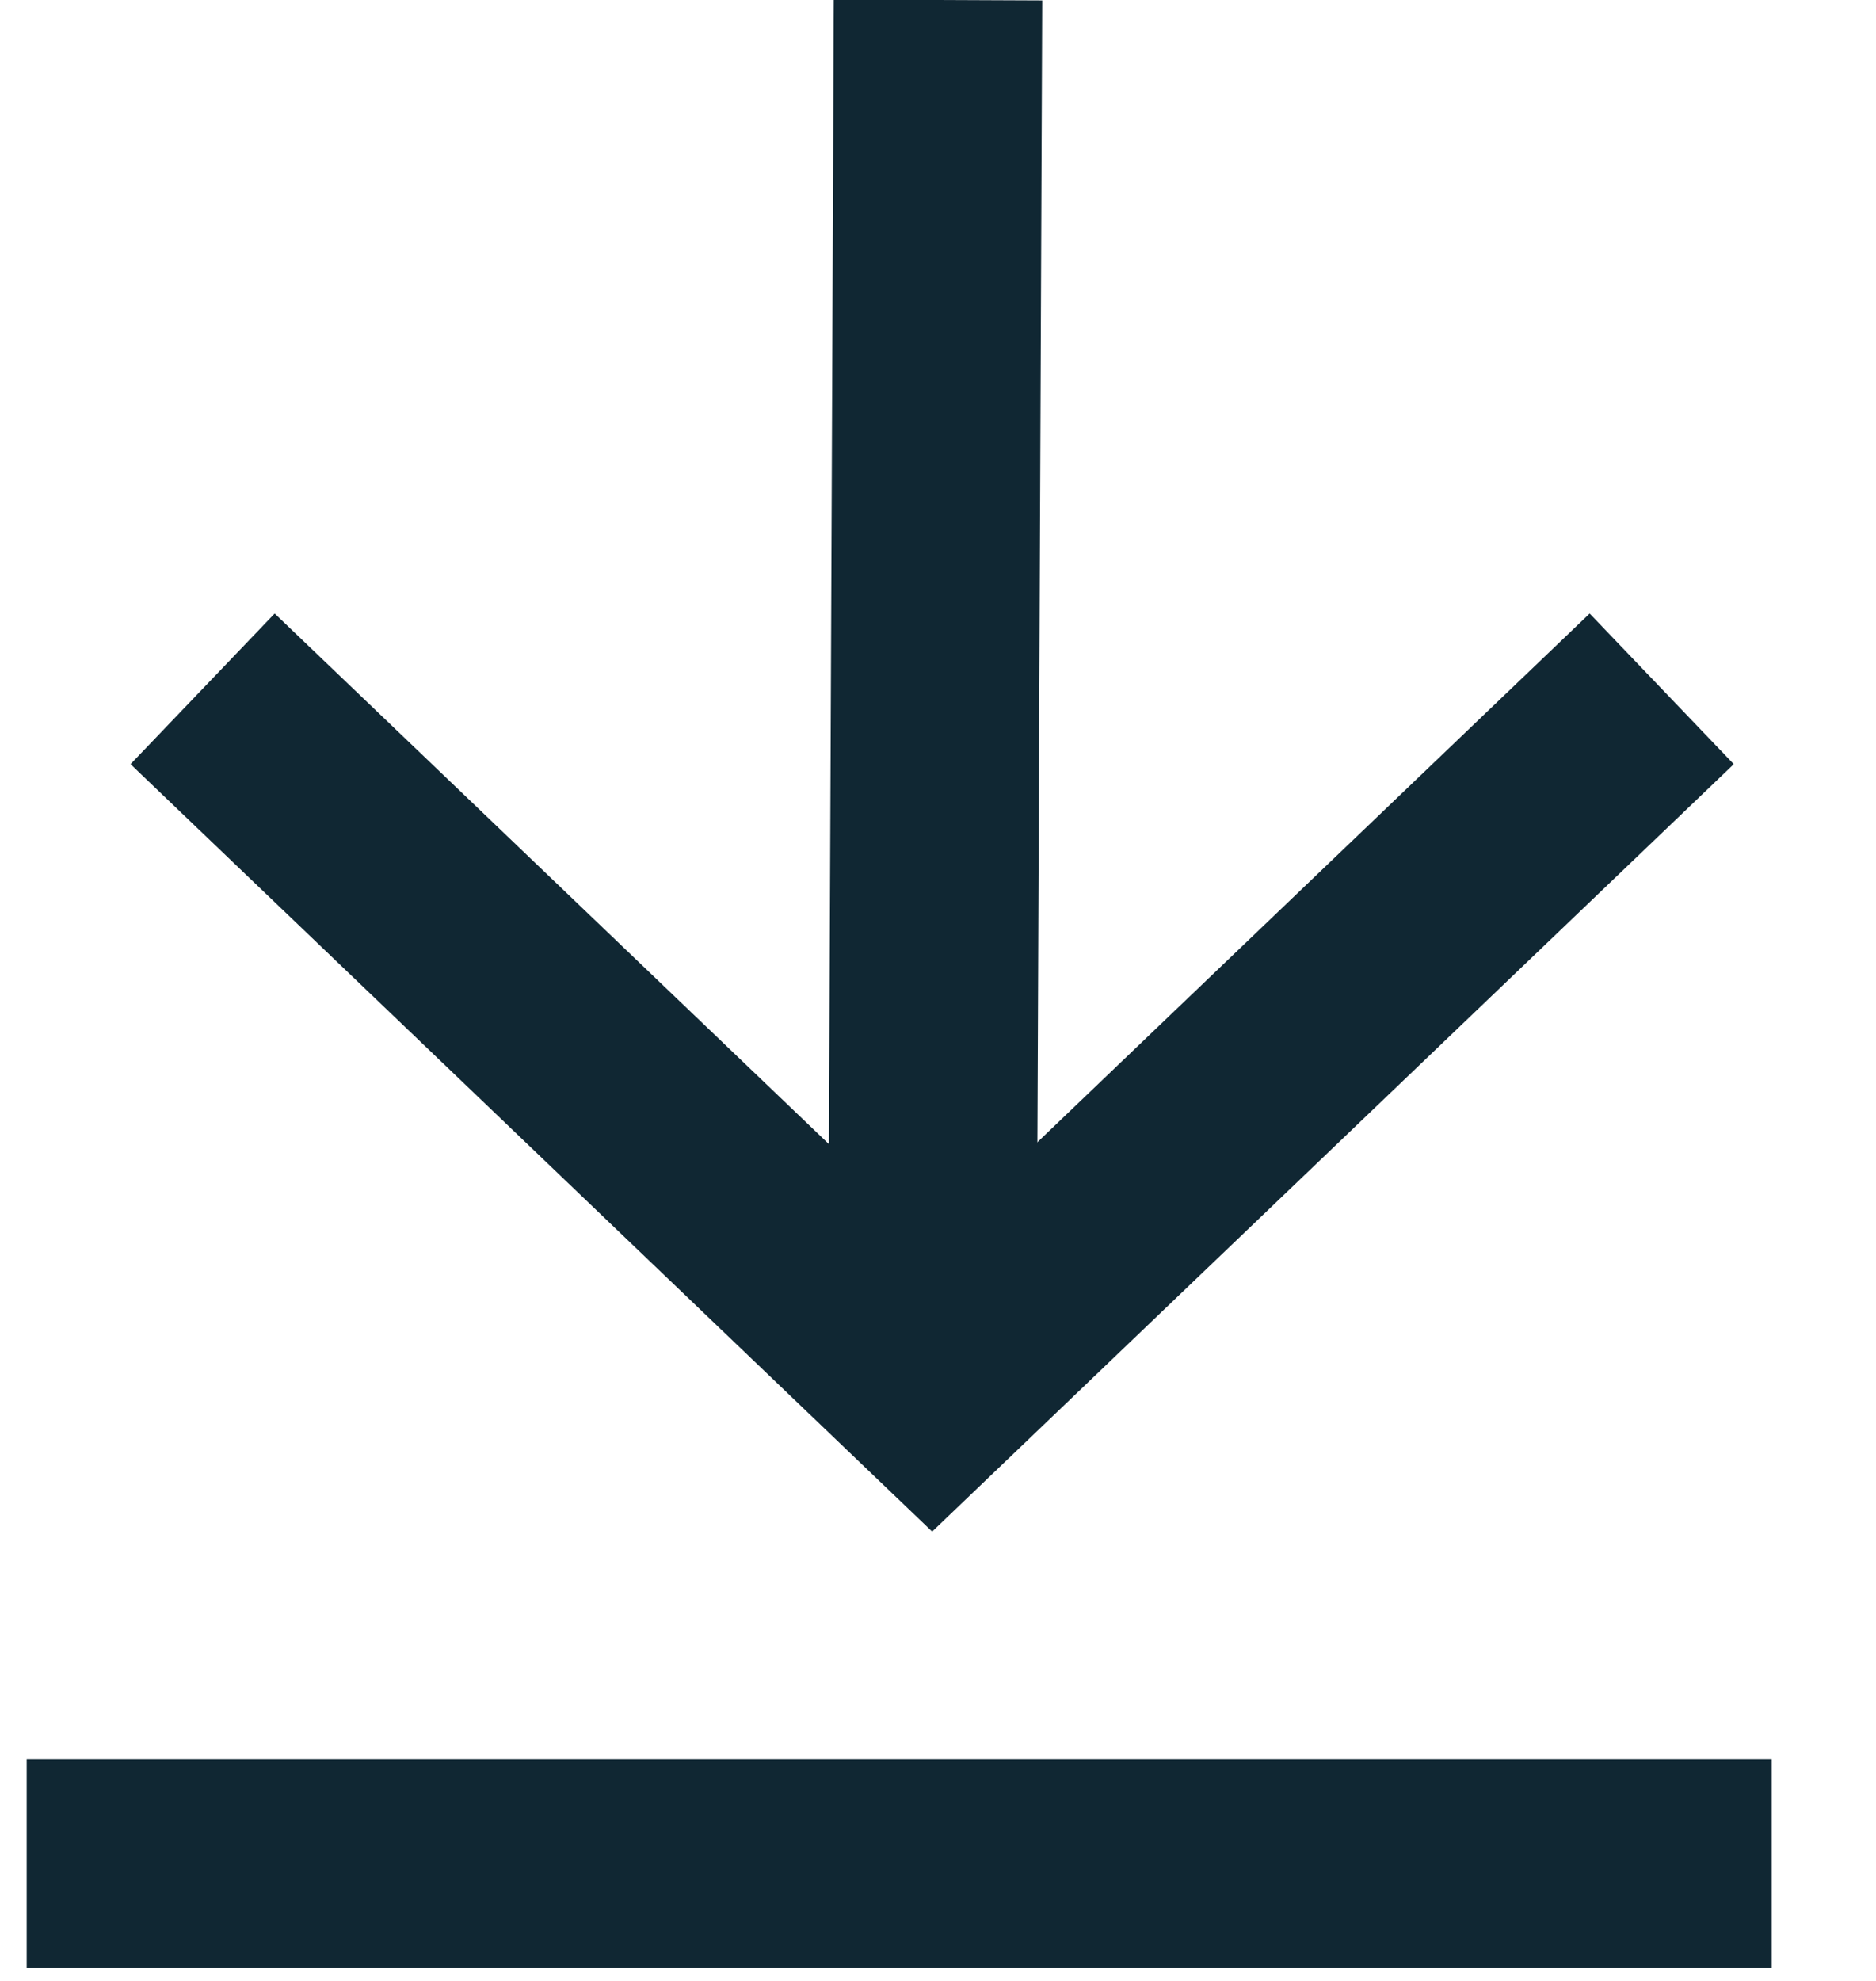
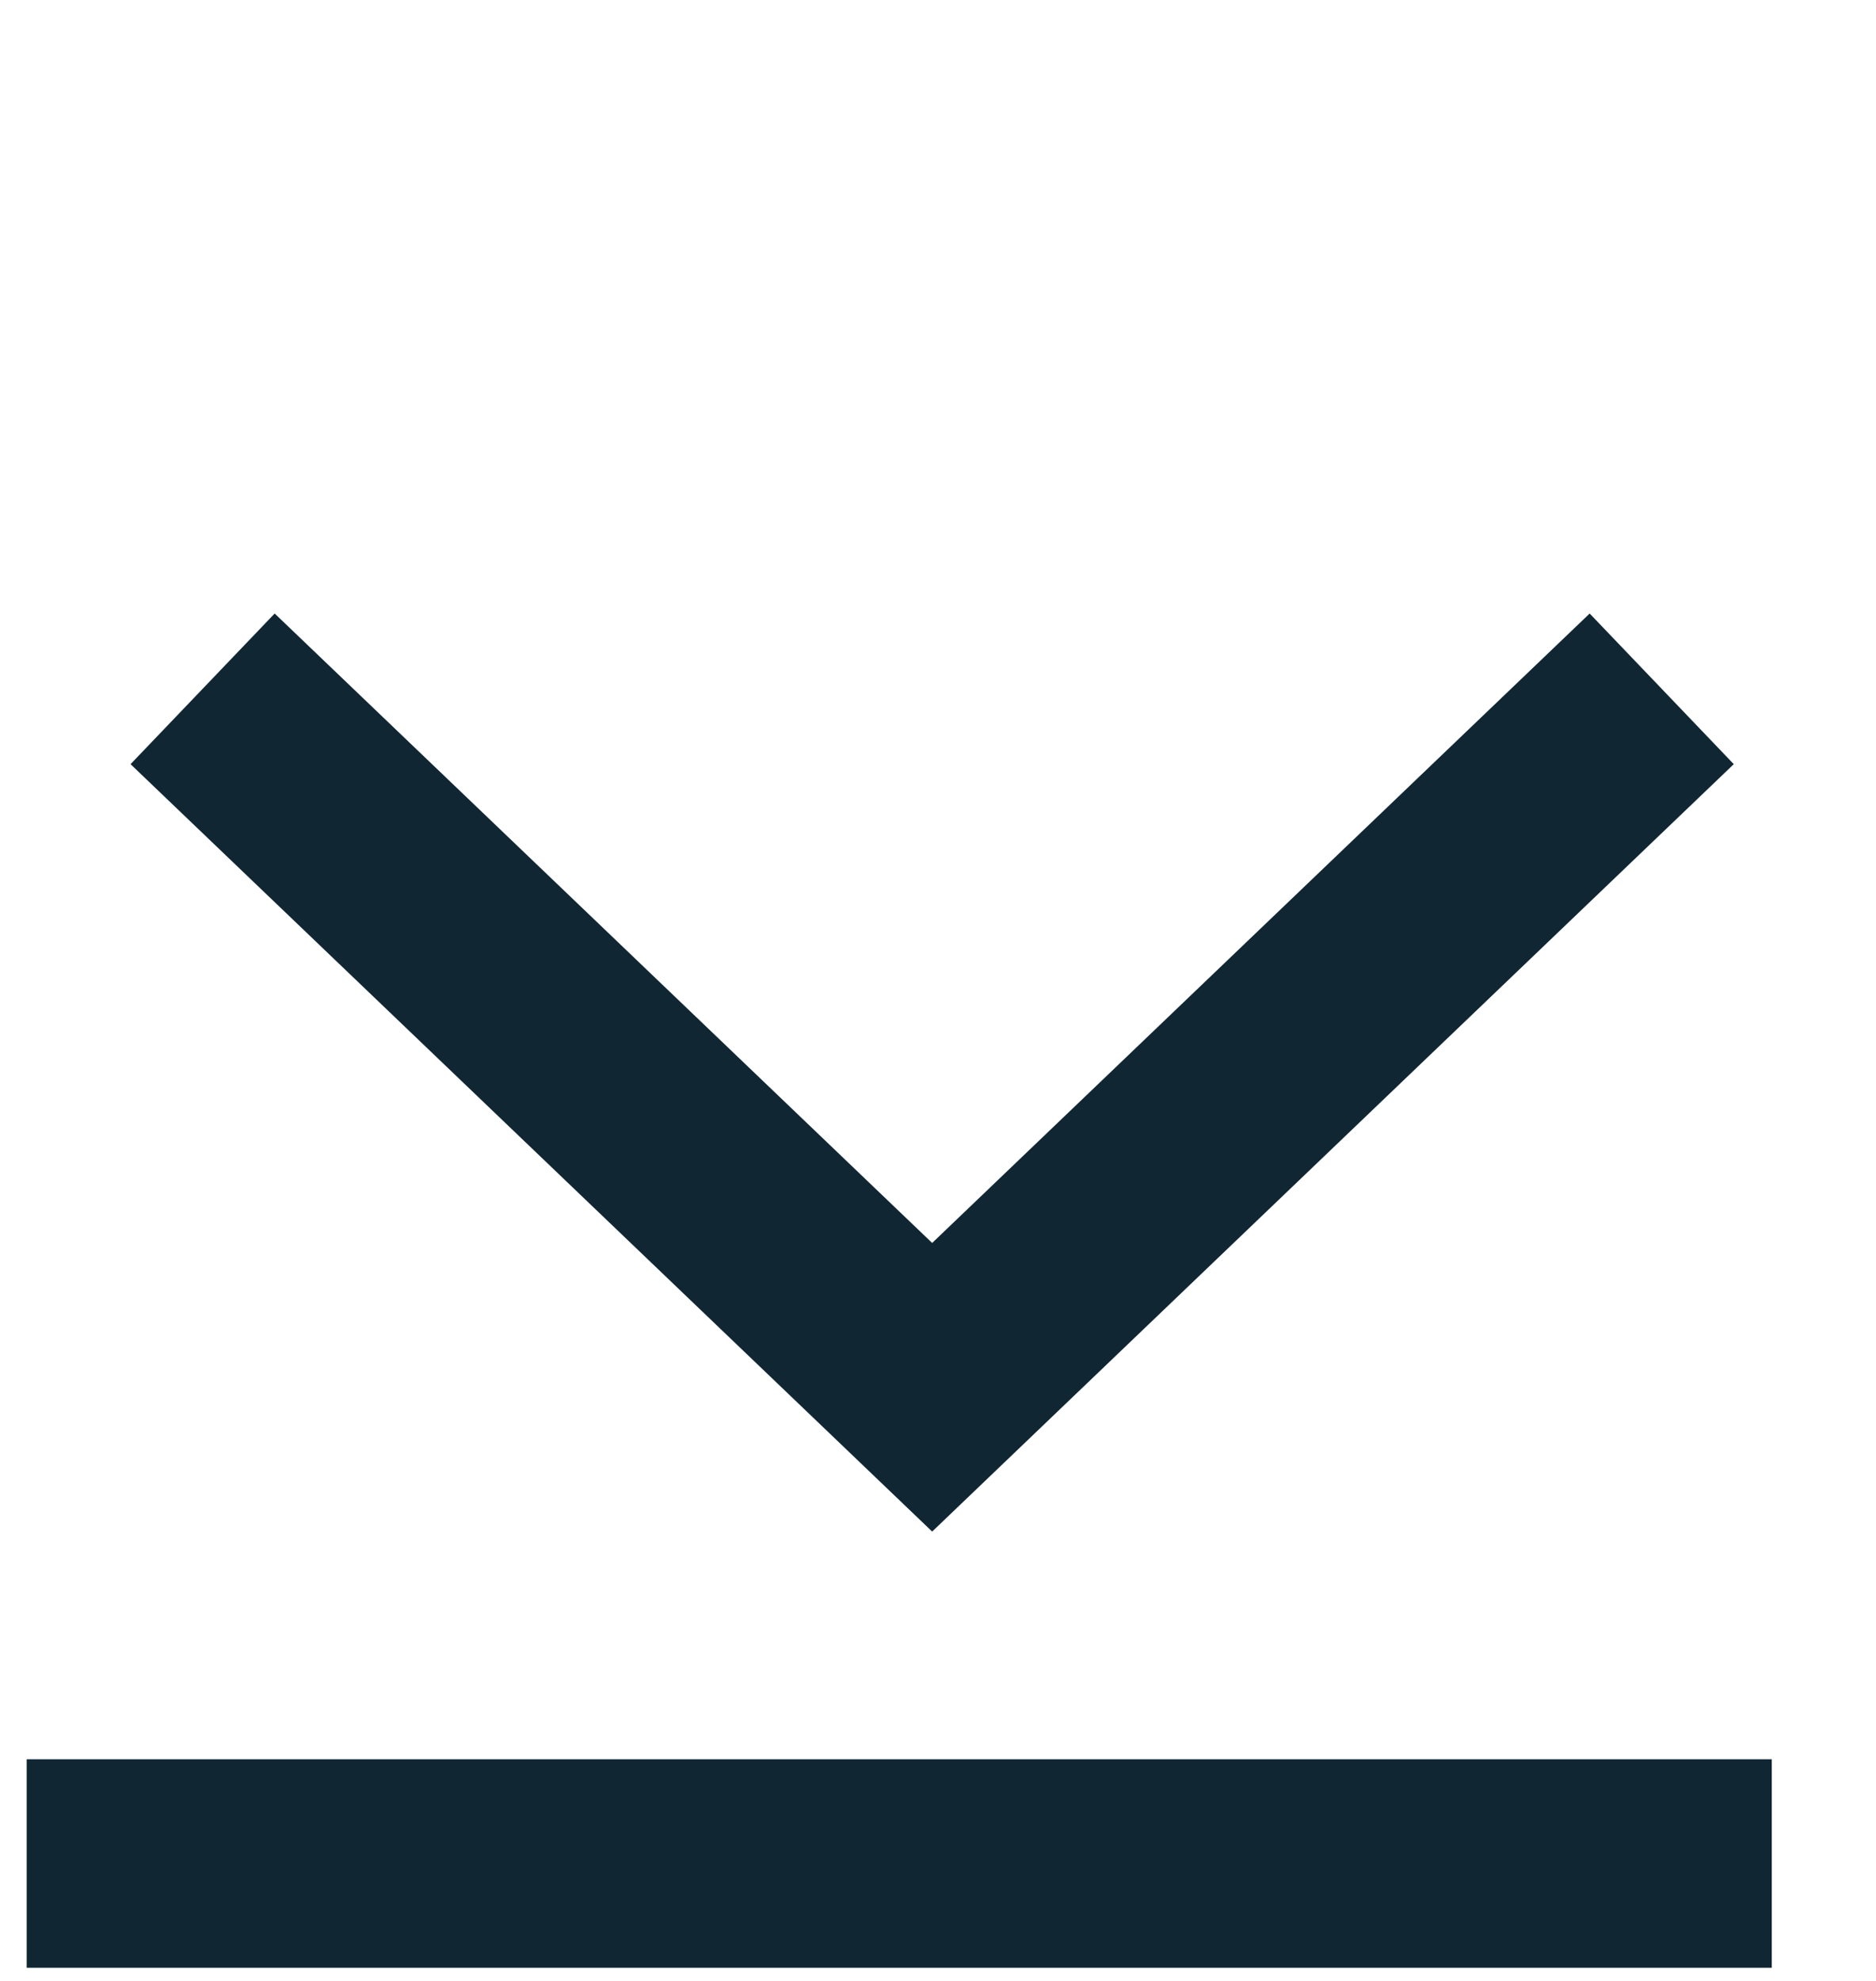
<svg xmlns="http://www.w3.org/2000/svg" width="18px" height="19px" viewBox="0 0 18 19" version="1.1">
  <title>Group 13</title>
  <g id="Ficha_Autobús" stroke="none" stroke-width="1" fill="none" fill-rule="evenodd">
    <g transform="translate(-355, -3043)" id="Group-14" stroke="#102733" stroke-width="2">
      <g transform="translate(331, 3030)">
        <g id="Group-13" transform="translate(24.256, 13)">
          <g id="Group-12" transform="translate(1.339, 0)">
            <polyline id="Path-4-Copy-2" transform="translate(7.349, 9.957) rotate(-90) translate(-7.349, -9.957) " points="10.699 2.957 4 9.957 10.699 16.957" />
-             <line x1="7.349" y1="13.306" x2="7.405" y2="0" id="Path-3" />
          </g>
          <line x1="-7.01441807e-14" y1="17.874" x2="16.744" y2="17.874" id="Path-5" />
        </g>
      </g>
    </g>
  </g>
</svg>